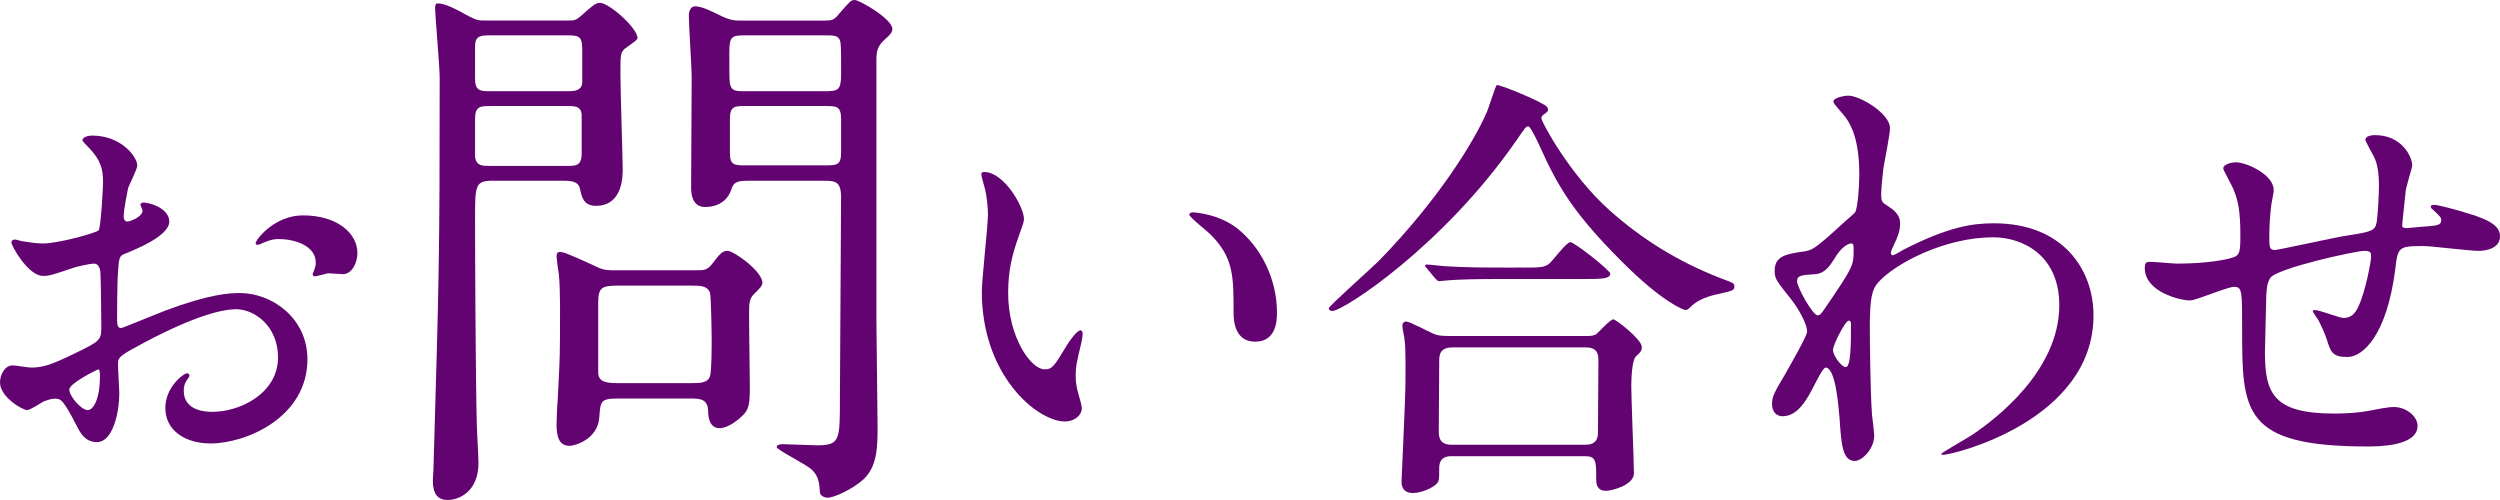
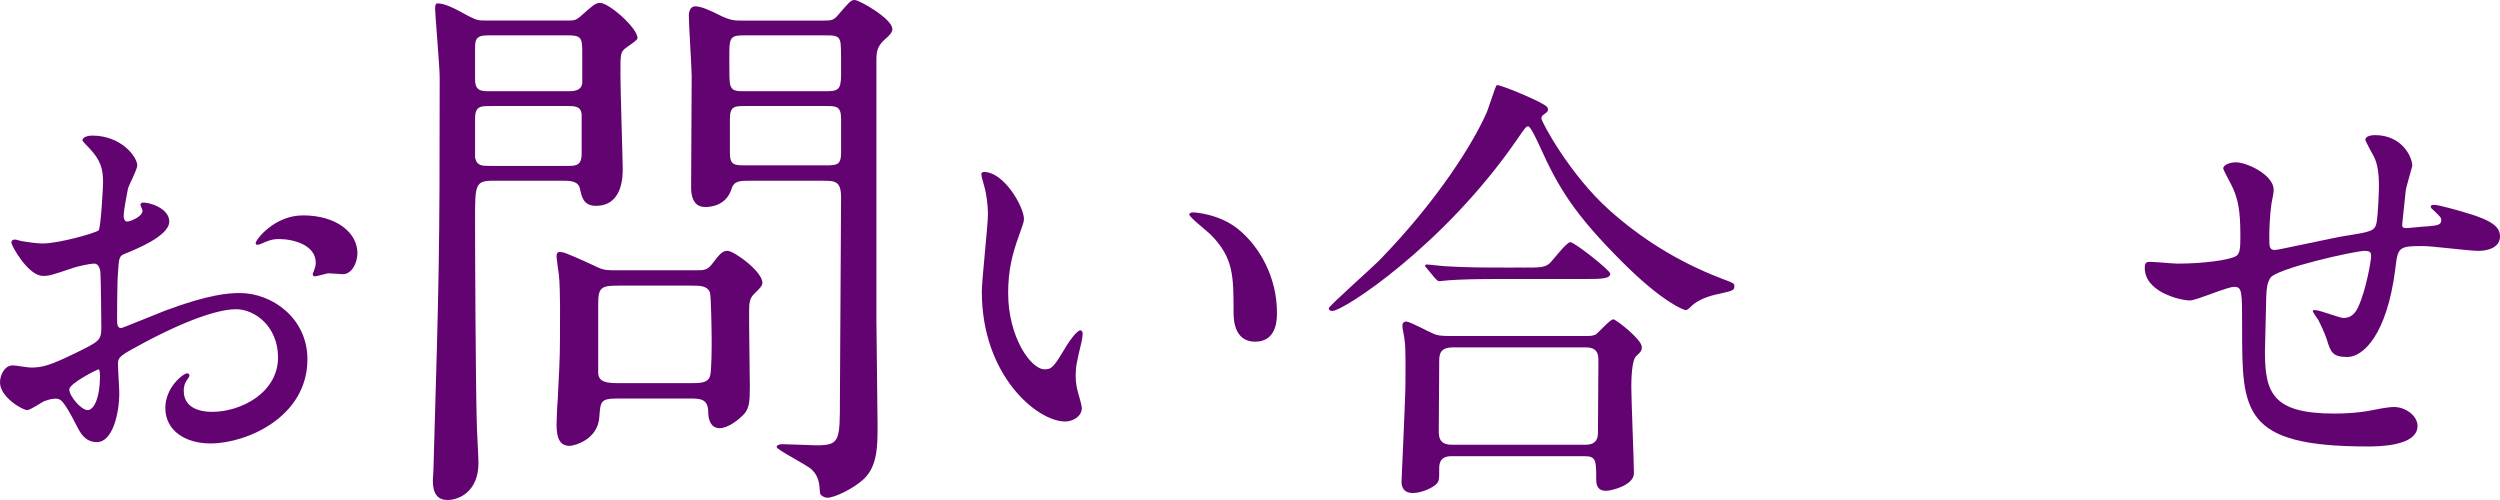
<svg xmlns="http://www.w3.org/2000/svg" version="1.1" id="レイヤー_1" x="0px" y="0px" viewBox="0 0 136.827 27.365" style="enable-background:new 0 0 136.827 27.365;" xml:space="preserve">
  <style type="text/css">
	.st0{fill:#630372;}
</style>
  <g>
    <g>
      <path class="st0" d="M9.265,12.125c0,0.791-1.824,1.512-2.4,1.752c-0.336,0.119-0.36,0.216-0.408,1.056    c-0.048,0.528-0.048,2.472-0.048,2.593c0,0.144,0,0.432,0.216,0.432c0.072,0,2.04-0.816,2.424-0.96    c2.376-0.888,3.457-0.96,4.081-0.96c1.752,0,3.696,1.367,3.696,3.624c0,3.169-3.336,4.608-5.305,4.608    c-1.368,0-2.472-0.695-2.472-1.944c0-1.128,0.984-1.896,1.2-1.896c0.072,0,0.12,0.072,0.12,0.119c0,0.072-0.048,0.121-0.096,0.192    c-0.072,0.097-0.216,0.288-0.216,0.647c0,1.152,1.32,1.152,1.56,1.152c1.584,0,3.6-1.056,3.6-2.977c0-1.703-1.272-2.64-2.304-2.64    c-0.672,0-2.16,0.312-4.968,1.8c-1.344,0.721-1.488,0.793-1.488,1.201c0,0.264,0.072,1.344,0.072,1.584    c0,1.104-0.36,2.688-1.224,2.688c-0.648,0-0.912-0.504-1.104-0.888c-0.768-1.488-0.888-1.488-1.2-1.488    c-0.216,0-0.456,0.097-0.6,0.144c-0.144,0.072-0.744,0.48-0.912,0.48C1.224,22.445,0,21.726,0,20.934    c0-0.432,0.264-0.937,0.696-0.937c0.144,0,0.84,0.12,0.984,0.12c0.648,0,1.08-0.12,2.497-0.816c1.224-0.6,1.368-0.672,1.368-1.344    c0-0.553-0.024-2.592-0.048-3c0-0.168-0.072-0.528-0.336-0.528c-0.288,0-0.96,0.168-1.104,0.216    c-1.224,0.408-1.344,0.456-1.704,0.456c-0.816,0-1.729-1.655-1.729-1.824c0-0.12,0.096-0.168,0.192-0.168    c0.072,0,0.36,0.097,0.432,0.097c0.432,0.071,0.792,0.119,1.104,0.119c0.864,0,2.904-0.576,3.048-0.72    c0.12-0.168,0.24-2.353,0.24-2.616c0-0.744-0.12-1.225-0.792-1.92C4.801,8.02,4.513,7.732,4.513,7.684    c0-0.215,0.384-0.264,0.528-0.264c1.608,0,2.472,1.176,2.472,1.633c0,0.215-0.456,1.08-0.504,1.248    c-0.024,0.168-0.24,1.127-0.24,1.56c0,0.097,0.048,0.265,0.192,0.265c0.168,0,0.84-0.265,0.84-0.601    c0-0.048-0.12-0.288-0.12-0.336c0-0.024,0.048-0.072,0.096-0.097C8.113,11.045,9.265,11.381,9.265,12.125z M3.792,21.317    c0,0.36,0.648,1.128,1.008,1.128c0.336,0,0.672-0.672,0.672-1.848c0-0.096,0-0.336-0.072-0.385    C5.329,20.213,3.792,20.981,3.792,21.317z M19.562,13.853c0,0.505-0.288,1.152-0.792,1.152c-0.144,0-0.696-0.048-0.816-0.048    c-0.12,0.023-0.624,0.168-0.72,0.168c-0.048,0-0.12-0.024-0.12-0.12c0-0.048,0.072-0.168,0.072-0.192    c0.048-0.144,0.096-0.264,0.096-0.432c0-0.961-1.2-1.297-2.016-1.297c-0.384,0-0.6,0.097-0.936,0.24    c-0.096,0.049-0.168,0.072-0.24,0.072c-0.072,0-0.096-0.023-0.096-0.096c0-0.168,1.008-1.512,2.592-1.512    C18.434,11.789,19.562,12.748,19.562,13.853z" />
      <path class="st0" d="M31.086,1.123c0.343,0,0.437,0,0.78-0.313c0.531-0.467,0.718-0.654,0.968-0.654    c0.499,0,2.059,1.373,2.059,1.934c0,0.125-0.624,0.5-0.718,0.594c-0.218,0.219-0.218,0.313-0.218,1.436    c0,0.779,0.125,4.68,0.125,5.117c0,0.406,0,2.028-1.467,2.028c-0.687,0-0.78-0.499-0.874-0.937    c-0.094-0.437-0.562-0.437-0.967-0.437h-3.776C26,9.892,26,10.109,26,12.045c0,1.653,0.031,8.799,0.094,11.077    c0,0.312,0.093,1.872,0.093,2.216c0,1.592-1.092,2.027-1.685,2.027c-0.531,0-0.812-0.312-0.812-1.061    c0-0.156,0.031-0.468,0.031-0.562c0.312-10.641,0.343-11.826,0.343-21.499c0-0.594-0.25-3.465-0.25-3.745    c0-0.124,0-0.312,0.125-0.312c0.406,0,0.905,0.249,1.748,0.717c0.437,0.219,0.53,0.219,0.905,0.219H31.086z M26.812,1.935    C26.281,1.935,26,1.966,26,2.559v1.748c0,0.654,0.281,0.686,0.812,0.686h4.244c0.406,0,0.749-0.031,0.811-0.437v-1.81    c0-0.718-0.125-0.812-0.811-0.812H26.812z M26.843,5.804c-0.531,0-0.843,0-0.843,0.687v2.122c0.094,0.468,0.375,0.468,0.843,0.468    h4.15c0.53,0,0.842,0,0.842-0.687V6.24c-0.062-0.437-0.374-0.437-0.842-0.437H26.843z M38.169,14.791c0.313,0,0.531,0,0.78-0.313    c0.437-0.562,0.562-0.749,0.874-0.749c0.343,0,1.904,1.124,1.904,1.747c0,0.188-0.188,0.344-0.468,0.625    c-0.156,0.156-0.218,0.312-0.25,0.593c-0.031,0.624,0.031,3.744,0.031,4.462c0,0.78-0.031,1.154-0.281,1.467    c-0.312,0.344-0.905,0.811-1.373,0.811c-0.5,0-0.624-0.498-0.624-0.873c0-0.749-0.468-0.749-0.999-0.749h-3.963    c-0.937,0-0.937,0.156-0.999,1.03c-0.094,1.248-1.404,1.56-1.623,1.56c-0.562,0-0.717-0.468-0.717-1.154    c0-0.219,0.031-1.062,0.062-1.342c0.063-1.342,0.125-2.185,0.125-3.433c0-0.78,0.031-2.621-0.063-3.463    c-0.031-0.188-0.125-0.875-0.125-0.969c0-0.124,0.031-0.249,0.156-0.249c0.188,0,0.281,0,1.841,0.718    c0.437,0.219,0.624,0.281,1.03,0.281H38.169z M37.826,20.969c0.468,0,0.905,0,1.03-0.374c0.094-0.219,0.094-1.653,0.094-1.997    c0-0.375-0.031-2.402-0.094-2.59c-0.156-0.375-0.53-0.375-1.03-0.375h-3.994c-0.905,0-1.092,0.094-1.092,0.968v3.775    c0,0.53,0.437,0.593,1.092,0.593H37.826z M45.128,1.123c0.343,0,0.499,0,0.749-0.313C46.501,0.094,46.563,0,46.782,0    c0.25,0,2.059,1.029,2.059,1.592c0,0.187-0.187,0.374-0.374,0.529c-0.468,0.406-0.5,0.719-0.5,1.187v14.261    c0,0.811,0.063,4.836,0.063,5.741c0,1.092,0,2.216-0.78,2.933c-0.593,0.531-1.591,0.999-1.966,0.999    c-0.156,0-0.406-0.125-0.406-0.28c-0.031-0.563-0.093-0.906-0.437-1.249c-0.281-0.28-1.935-1.092-1.935-1.248    c0-0.094,0.125-0.155,0.343-0.155c0.281,0,1.529,0.062,1.841,0.062c1.279,0,1.279-0.249,1.279-2.559    c0-1.56,0.063-9.268,0.063-11.015c0-0.905-0.343-0.905-1.03-0.905h-4.025c-0.437,0-0.812,0-0.936,0.437    c-0.312,0.999-1.279,0.999-1.436,0.999c-0.25,0-0.749-0.063-0.78-0.999c0-0.25,0.031-5.18,0.031-6.146    c0-0.469-0.156-2.809-0.156-3.34c0-0.155,0.063-0.498,0.343-0.498c0.343,0,0.811,0.218,1.498,0.561    c0.343,0.156,0.593,0.219,0.874,0.219H45.128z M45.128,4.992c0.717,0,0.905-0.031,0.905-0.904c0-1.498,0-1.686-0.063-1.873    c-0.094-0.28-0.343-0.28-0.842-0.28h-4.306c-0.749,0-0.905,0.031-0.905,0.905c0,1.498,0,1.653,0.063,1.841    c0.094,0.312,0.343,0.312,0.843,0.312H45.128z M45.159,9.049c0.625,0,0.874,0,0.874-0.686V6.521c0-0.718-0.25-0.718-0.874-0.718    h-4.337c-0.625,0-0.874,0-0.874,0.718v1.842c0,0.686,0.25,0.686,0.874,0.686H45.159z" />
      <path class="st0" d="M56.041,11.98c0,0.191-0.048,0.264-0.288,0.96c-0.336,0.937-0.576,1.824-0.576,3.097    c0,2.424,1.248,4.176,1.992,4.176c0.408,0,0.504-0.119,1.224-1.32c0.144-0.239,0.552-0.815,0.744-0.815    c0.072,0,0.12,0.096,0.12,0.192c0,0.096-0.048,0.408-0.072,0.479c-0.264,1.104-0.312,1.32-0.312,1.824    c0,0.408,0.072,0.72,0.144,0.96c0.072,0.264,0.192,0.672,0.192,0.792c0,0.48-0.504,0.744-0.912,0.744    c-1.536,0-4.561-2.521-4.561-7.104c0-0.672,0.336-3.625,0.336-4.248c0-0.48-0.096-1.129-0.168-1.393    c-0.168-0.6-0.192-0.672-0.192-0.816c0-0.071,0.096-0.096,0.144-0.096C54.961,9.412,56.041,11.332,56.041,11.98z M67.754,12.533    c1.224,0.983,2.136,2.688,2.136,4.584c0,0.455-0.048,1.584-1.2,1.584c-1.176,0-1.176-1.297-1.176-1.608c0-1.992,0-3-1.272-4.272    c-0.192-0.191-1.152-0.936-1.152-1.08c0-0.072,0.096-0.119,0.216-0.119C65.33,11.621,66.722,11.692,67.754,12.533z" />
      <path class="st0" d="M84.674,5.859c0.024,0.024,0.048,0.072,0.048,0.121c0,0.144-0.072,0.168-0.264,0.312    c-0.072,0.048-0.096,0.12-0.096,0.192c0,0.168,1.536,3.072,3.745,5.04c1.704,1.513,3.648,2.761,6.048,3.696    c0.768,0.288,0.768,0.288,0.768,0.456c0,0.216-0.096,0.24-0.84,0.408c-0.504,0.096-1.152,0.312-1.512,0.672    c-0.096,0.097-0.216,0.216-0.312,0.216c-0.096,0-1.248-0.408-3.48-2.641c-2.592-2.592-3.48-4.031-4.512-6.336    c-0.144-0.313-0.504-1.08-0.624-1.08c-0.12,0-0.168,0.072-0.648,0.768c-3.96,5.736-9.457,9.338-10.081,9.338    c-0.12,0-0.192-0.072-0.192-0.145c0-0.12,2.329-2.184,2.76-2.616c3.289-3.384,5.161-6.48,5.857-8.04    c0.12-0.24,0.504-1.513,0.576-1.561C82.034,4.588,84.53,5.62,84.674,5.859z M86.834,18.389c0.168,0,0.36,0,0.528-0.096    c0.144-0.12,0.768-0.816,0.936-0.816c0.144,0,1.56,1.104,1.56,1.513c0,0.216-0.072,0.288-0.312,0.504s-0.264,1.296-0.264,1.656    c0,0.744,0.144,4.08,0.144,4.753c0,0.647-1.2,0.959-1.536,0.959c-0.528,0-0.528-0.455-0.528-0.623c0-1.009,0-1.272-0.624-1.272    H79.49c-0.24,0-0.72,0-0.72,0.647c0,0.648,0,0.721-0.168,0.889c-0.192,0.191-0.792,0.48-1.272,0.48    c-0.624,0-0.624-0.505-0.624-0.625c0-0.144,0.216-4.561,0.216-5.424c0-0.504,0.024-1.896-0.048-2.328    c0-0.096-0.12-0.648-0.12-0.744c0-0.072,0-0.264,0.216-0.264c0.192,0,1.2,0.551,1.44,0.647c0.288,0.144,0.624,0.144,0.984,0.144    H86.834z M83.378,14.645c0.864,0,1.152,0,1.416-0.216c0.192-0.168,0.936-1.177,1.152-1.177c0.216,0,2.184,1.537,2.184,1.729    c0,0.288-0.576,0.288-1.296,0.288h-4.512c-1.704,0-2.352,0.024-3.048,0.072c-0.072,0-0.432,0.048-0.504,0.048    c-0.072,0-0.12-0.048-0.216-0.145l-0.456-0.551c-0.096-0.097-0.096-0.121-0.096-0.168c0-0.025,0.024-0.049,0.072-0.049    c0.168,0,0.912,0.096,1.056,0.096c1.176,0.072,2.184,0.072,3.313,0.072H83.378z M86.762,24.342c0.696,0,0.696-0.456,0.696-0.744    c0-0.6,0.024-3.289,0.024-3.84c0-0.289,0-0.744-0.672-0.744h-7.296c-0.696,0-0.744,0.383-0.744,0.744    c0,0.6-0.024,3.287-0.024,3.84c0,0.313,0.024,0.744,0.72,0.744H86.762z" />
-       <path class="st0" d="M103.37,11.309c0.624,0.384,0.624,0.768,0.624,0.936c0,0.408-0.144,0.744-0.336,1.152    c-0.072,0.145-0.168,0.336-0.168,0.456c0,0.072,0.048,0.12,0.096,0.12c0.12,0,0.576-0.313,0.696-0.359    c2.376-1.201,3.672-1.393,4.848-1.393c3.745,0,5.449,2.496,5.449,5.04c0,5.761-7.681,7.633-8.233,7.633    c-0.048,0-0.096,0-0.096-0.048c0-0.072,1.512-0.912,1.776-1.104c1.2-0.816,4.681-3.457,4.681-7.033    c0-2.736-1.992-3.721-3.625-3.721c-2.64,0-5.376,1.44-6.289,2.473c-0.312,0.359-0.456,0.768-0.456,2.4    c0,0.527,0.024,3.576,0.12,4.848c0.024,0.192,0.12,0.984,0.12,1.129c0,0.768-0.696,1.392-1.056,1.392    c-0.672,0-0.744-0.864-0.84-2.328c-0.048-0.504-0.192-2.784-0.768-2.784c-0.12,0-0.432,0.6-0.624,0.984    c-0.36,0.695-0.864,1.68-1.728,1.68c-0.288,0-0.576-0.191-0.576-0.672c0-0.408,0.12-0.624,0.72-1.633    c0.24-0.432,1.2-2.088,1.2-2.328c0-0.432-0.504-1.319-0.936-1.848c-0.768-0.96-0.84-1.057-0.84-1.488    c0-0.816,0.648-0.912,1.632-1.056c0.408-0.072,0.552-0.097,2.16-1.585c0.12-0.119,0.6-0.504,0.624-0.575    c0.12-0.24,0.216-1.296,0.216-2.04c0-2.137-0.552-2.929-0.96-3.385c-0.408-0.48-0.456-0.527-0.456-0.624    c0-0.192,0.576-0.312,0.816-0.312c0.648,0,2.28,0.984,2.28,1.775c0,0.36-0.312,1.873-0.36,2.185    c-0.048,0.384-0.12,1.128-0.12,1.392C102.961,11.045,102.985,11.068,103.37,11.309z M100.394,14.164    c-0.216,0.336-0.48,0.793-1.032,0.841c-0.768,0.048-1.008,0.071-1.008,0.384c0,0.336,0.864,1.872,1.128,1.872    c0.144,0,0.216-0.12,0.48-0.504c1.488-2.185,1.488-2.231,1.488-3.097c0-0.191,0-0.312-0.096-0.336    C101.209,13.301,100.801,13.469,100.394,14.164z M100.321,19.157c0,0.312,0.48,0.937,0.696,0.937c0.288,0,0.288-1.297,0.288-2.4    c0-0.096-0.048-0.145-0.12-0.145C100.993,17.549,100.321,18.869,100.321,19.157z" />
      <path class="st0" d="M131.667,10.444c-0.168,1.608-0.192,1.776-0.192,1.921c0,0.119,0.192,0.119,0.264,0.119    c0.096,0,0.936-0.096,1.128-0.096c0.528-0.049,0.744-0.072,0.744-0.336c0-0.145-0.048-0.192-0.48-0.6    c-0.048-0.025-0.096-0.097-0.096-0.145c0-0.096,0.144-0.096,0.192-0.096c0.24,0,1.344,0.312,1.728,0.432    c1.512,0.432,1.872,0.816,1.872,1.296c0,0.624-0.696,0.792-1.176,0.792c-0.48,0-2.568-0.264-3-0.264    c-1.392,0-1.416,0.048-1.56,1.296c-0.456,3.552-1.752,4.776-2.616,4.776c-0.816,0-0.912-0.264-1.128-0.96    c-0.12-0.36-0.312-0.769-0.456-1.056c-0.048-0.072-0.312-0.433-0.312-0.504c0-0.049,0.072-0.049,0.12-0.049    c0.264,0,1.344,0.432,1.56,0.432c0.408,0,0.648-0.239,0.816-0.623c0.408-0.864,0.696-2.496,0.696-2.736    c0-0.192,0-0.313-0.36-0.313c-0.504,0-4.849,0.961-5.161,1.488c-0.168,0.288-0.192,0.528-0.216,0.984    c-0.024,0.792-0.072,2.977-0.072,3.048c0,2.257,0.432,3.384,3.792,3.384c0.48,0,1.296-0.023,2.112-0.191    c0.096-0.023,0.816-0.168,1.152-0.168c0.672,0,1.296,0.504,1.296,1.032c0,1.128-2.184,1.128-2.736,1.128    c-6.865,0-6.865-1.92-6.865-6.48c0-2.016,0-2.256-0.432-2.256c-0.408,0-2.064,0.744-2.424,0.744c-0.528,0-2.472-0.457-2.472-1.776    c0-0.312,0.096-0.337,0.312-0.337c0.24,0,1.248,0.097,1.464,0.097c1.488,0,2.64-0.192,3.048-0.336    c0.384-0.12,0.408-0.336,0.408-1.224c0-1.297-0.12-1.896-0.384-2.521c-0.072-0.191-0.552-1.031-0.552-1.127    c0-0.217,0.408-0.336,0.696-0.336c0.576,0,2.064,0.672,2.064,1.512c0,0.145-0.048,0.384-0.12,0.744c0,0.023-0.12,0.744-0.12,1.848    c0,0.504,0,0.696,0.312,0.696c0.168,0,3.192-0.672,3.816-0.769c1.488-0.239,1.656-0.264,1.752-0.768    c0.072-0.48,0.12-1.632,0.12-1.944c0-0.72-0.072-1.248-0.288-1.655c-0.024-0.024-0.456-0.841-0.456-0.889    c0-0.24,0.408-0.264,0.528-0.264c1.464,0,2.04,1.176,2.04,1.68C132.026,9.124,131.69,10.229,131.667,10.444z" />
    </g>
  </g>
</svg>